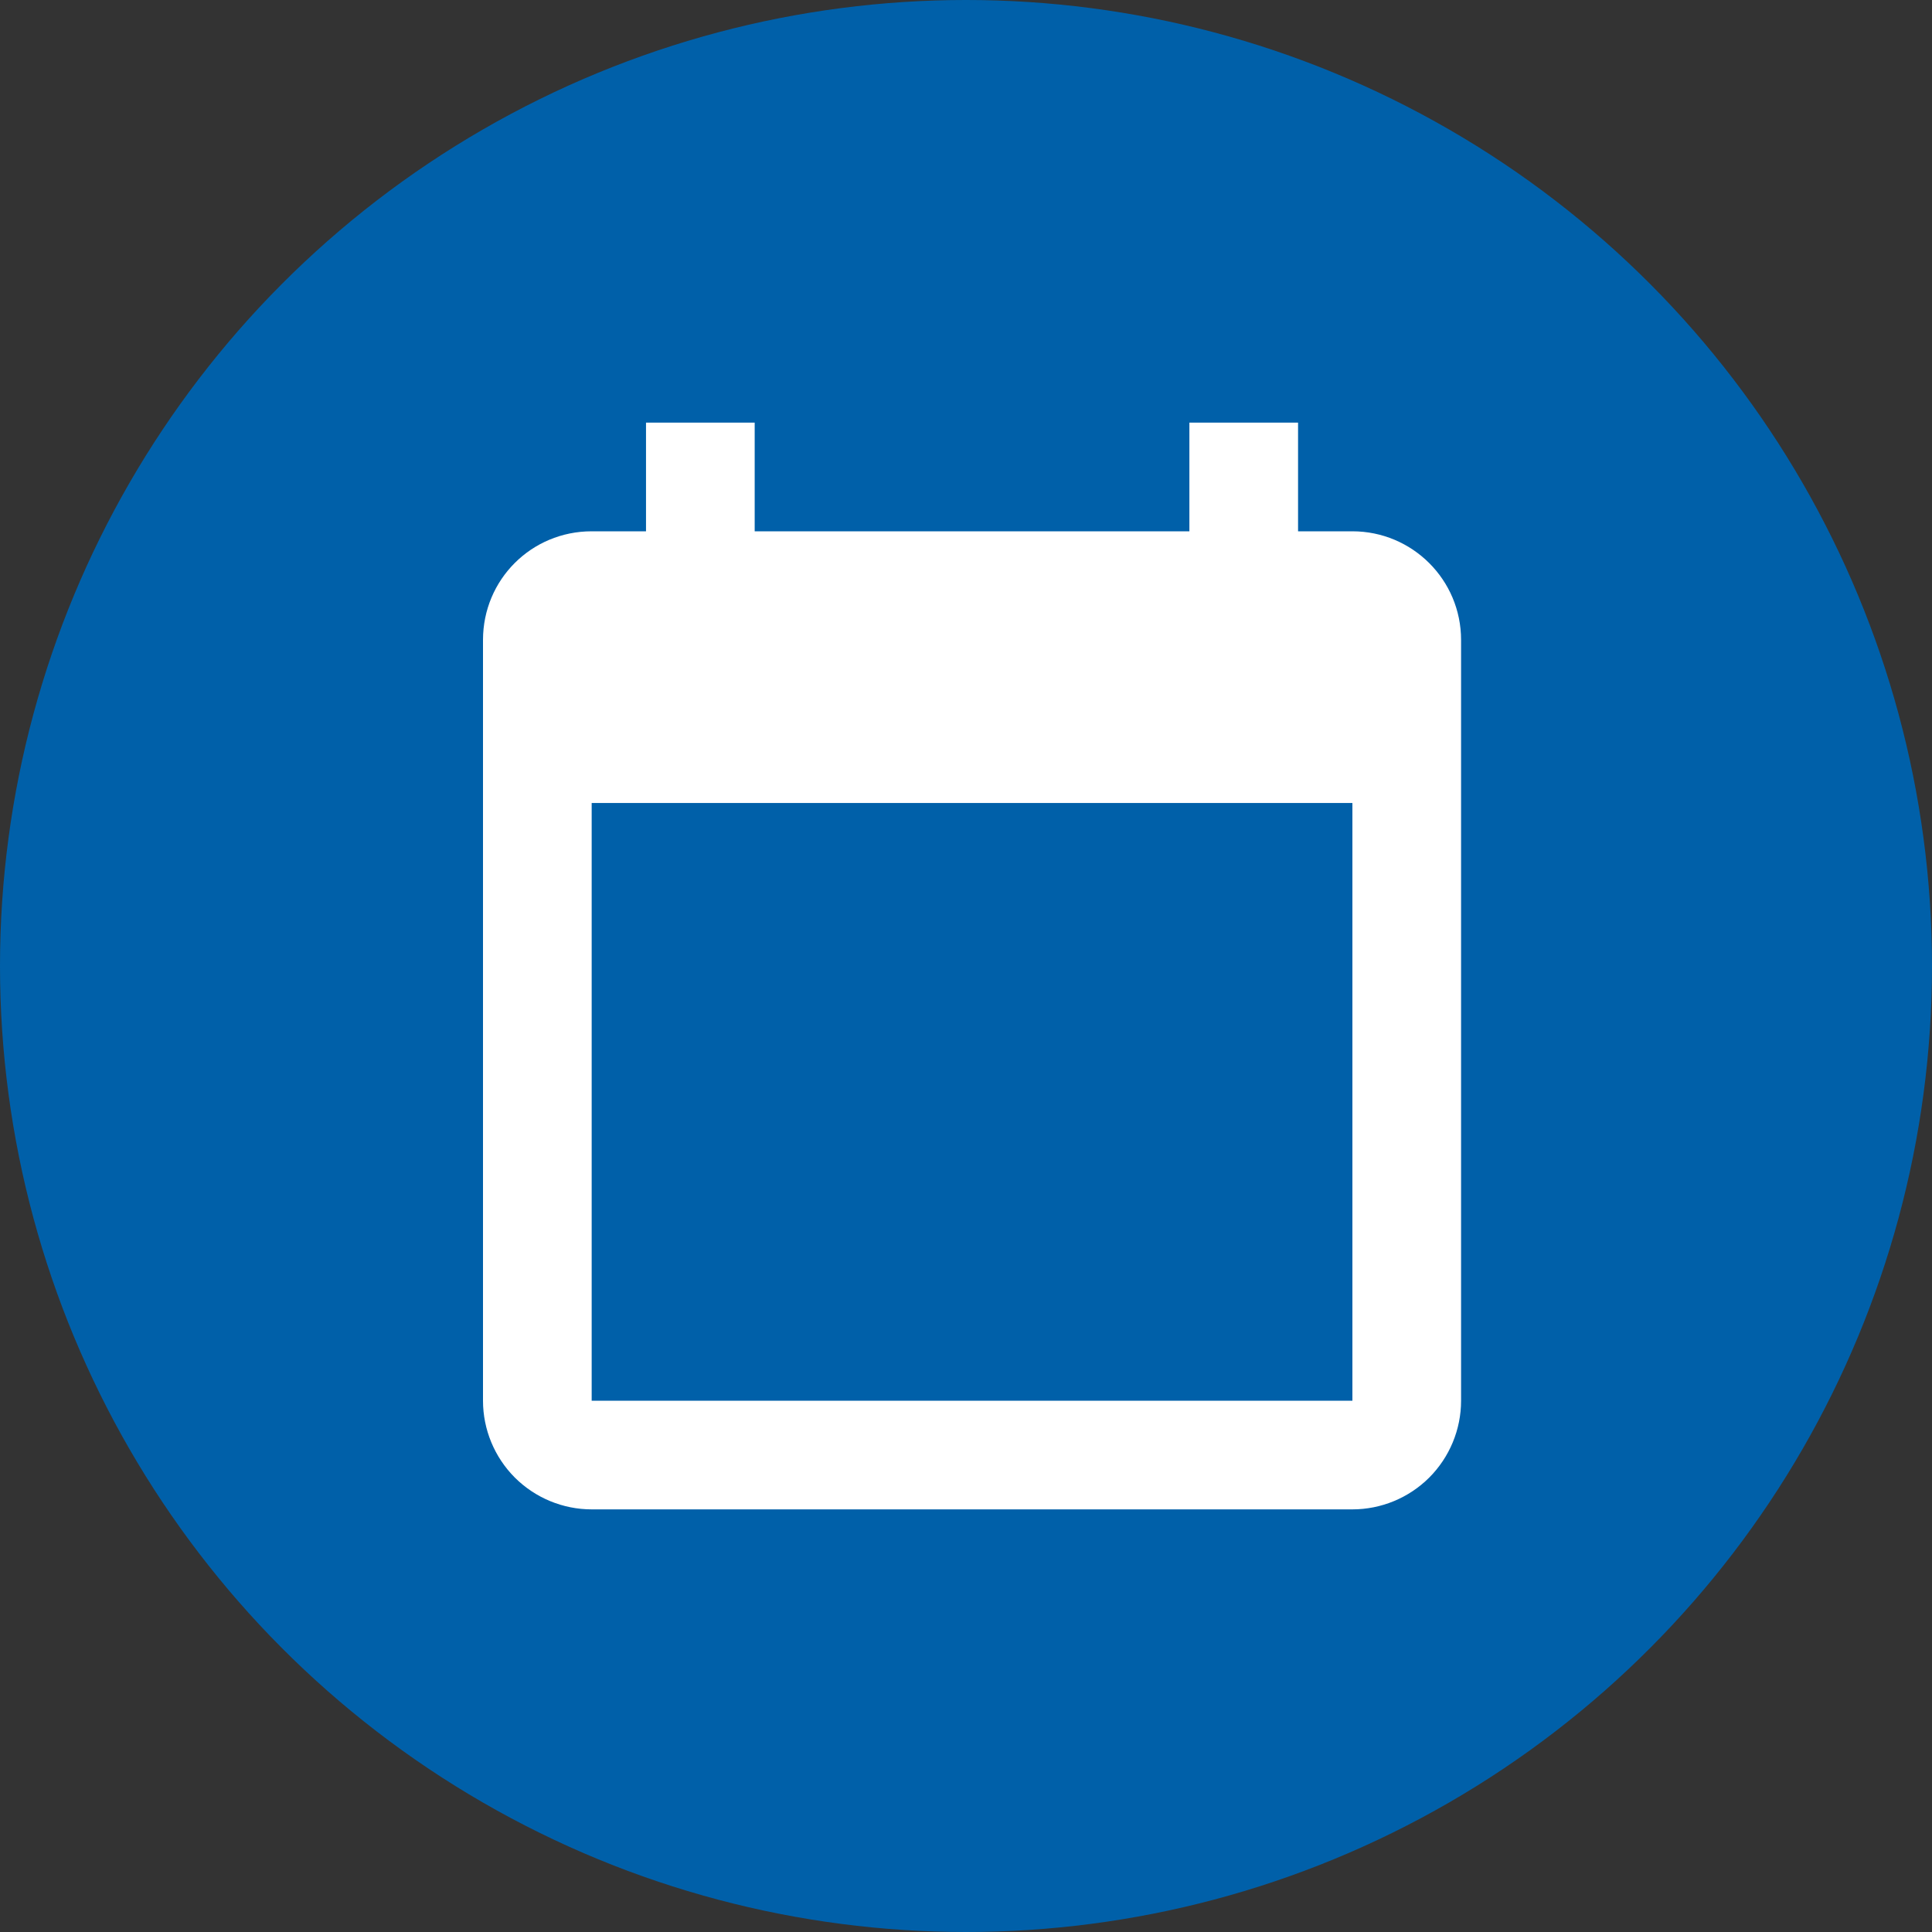
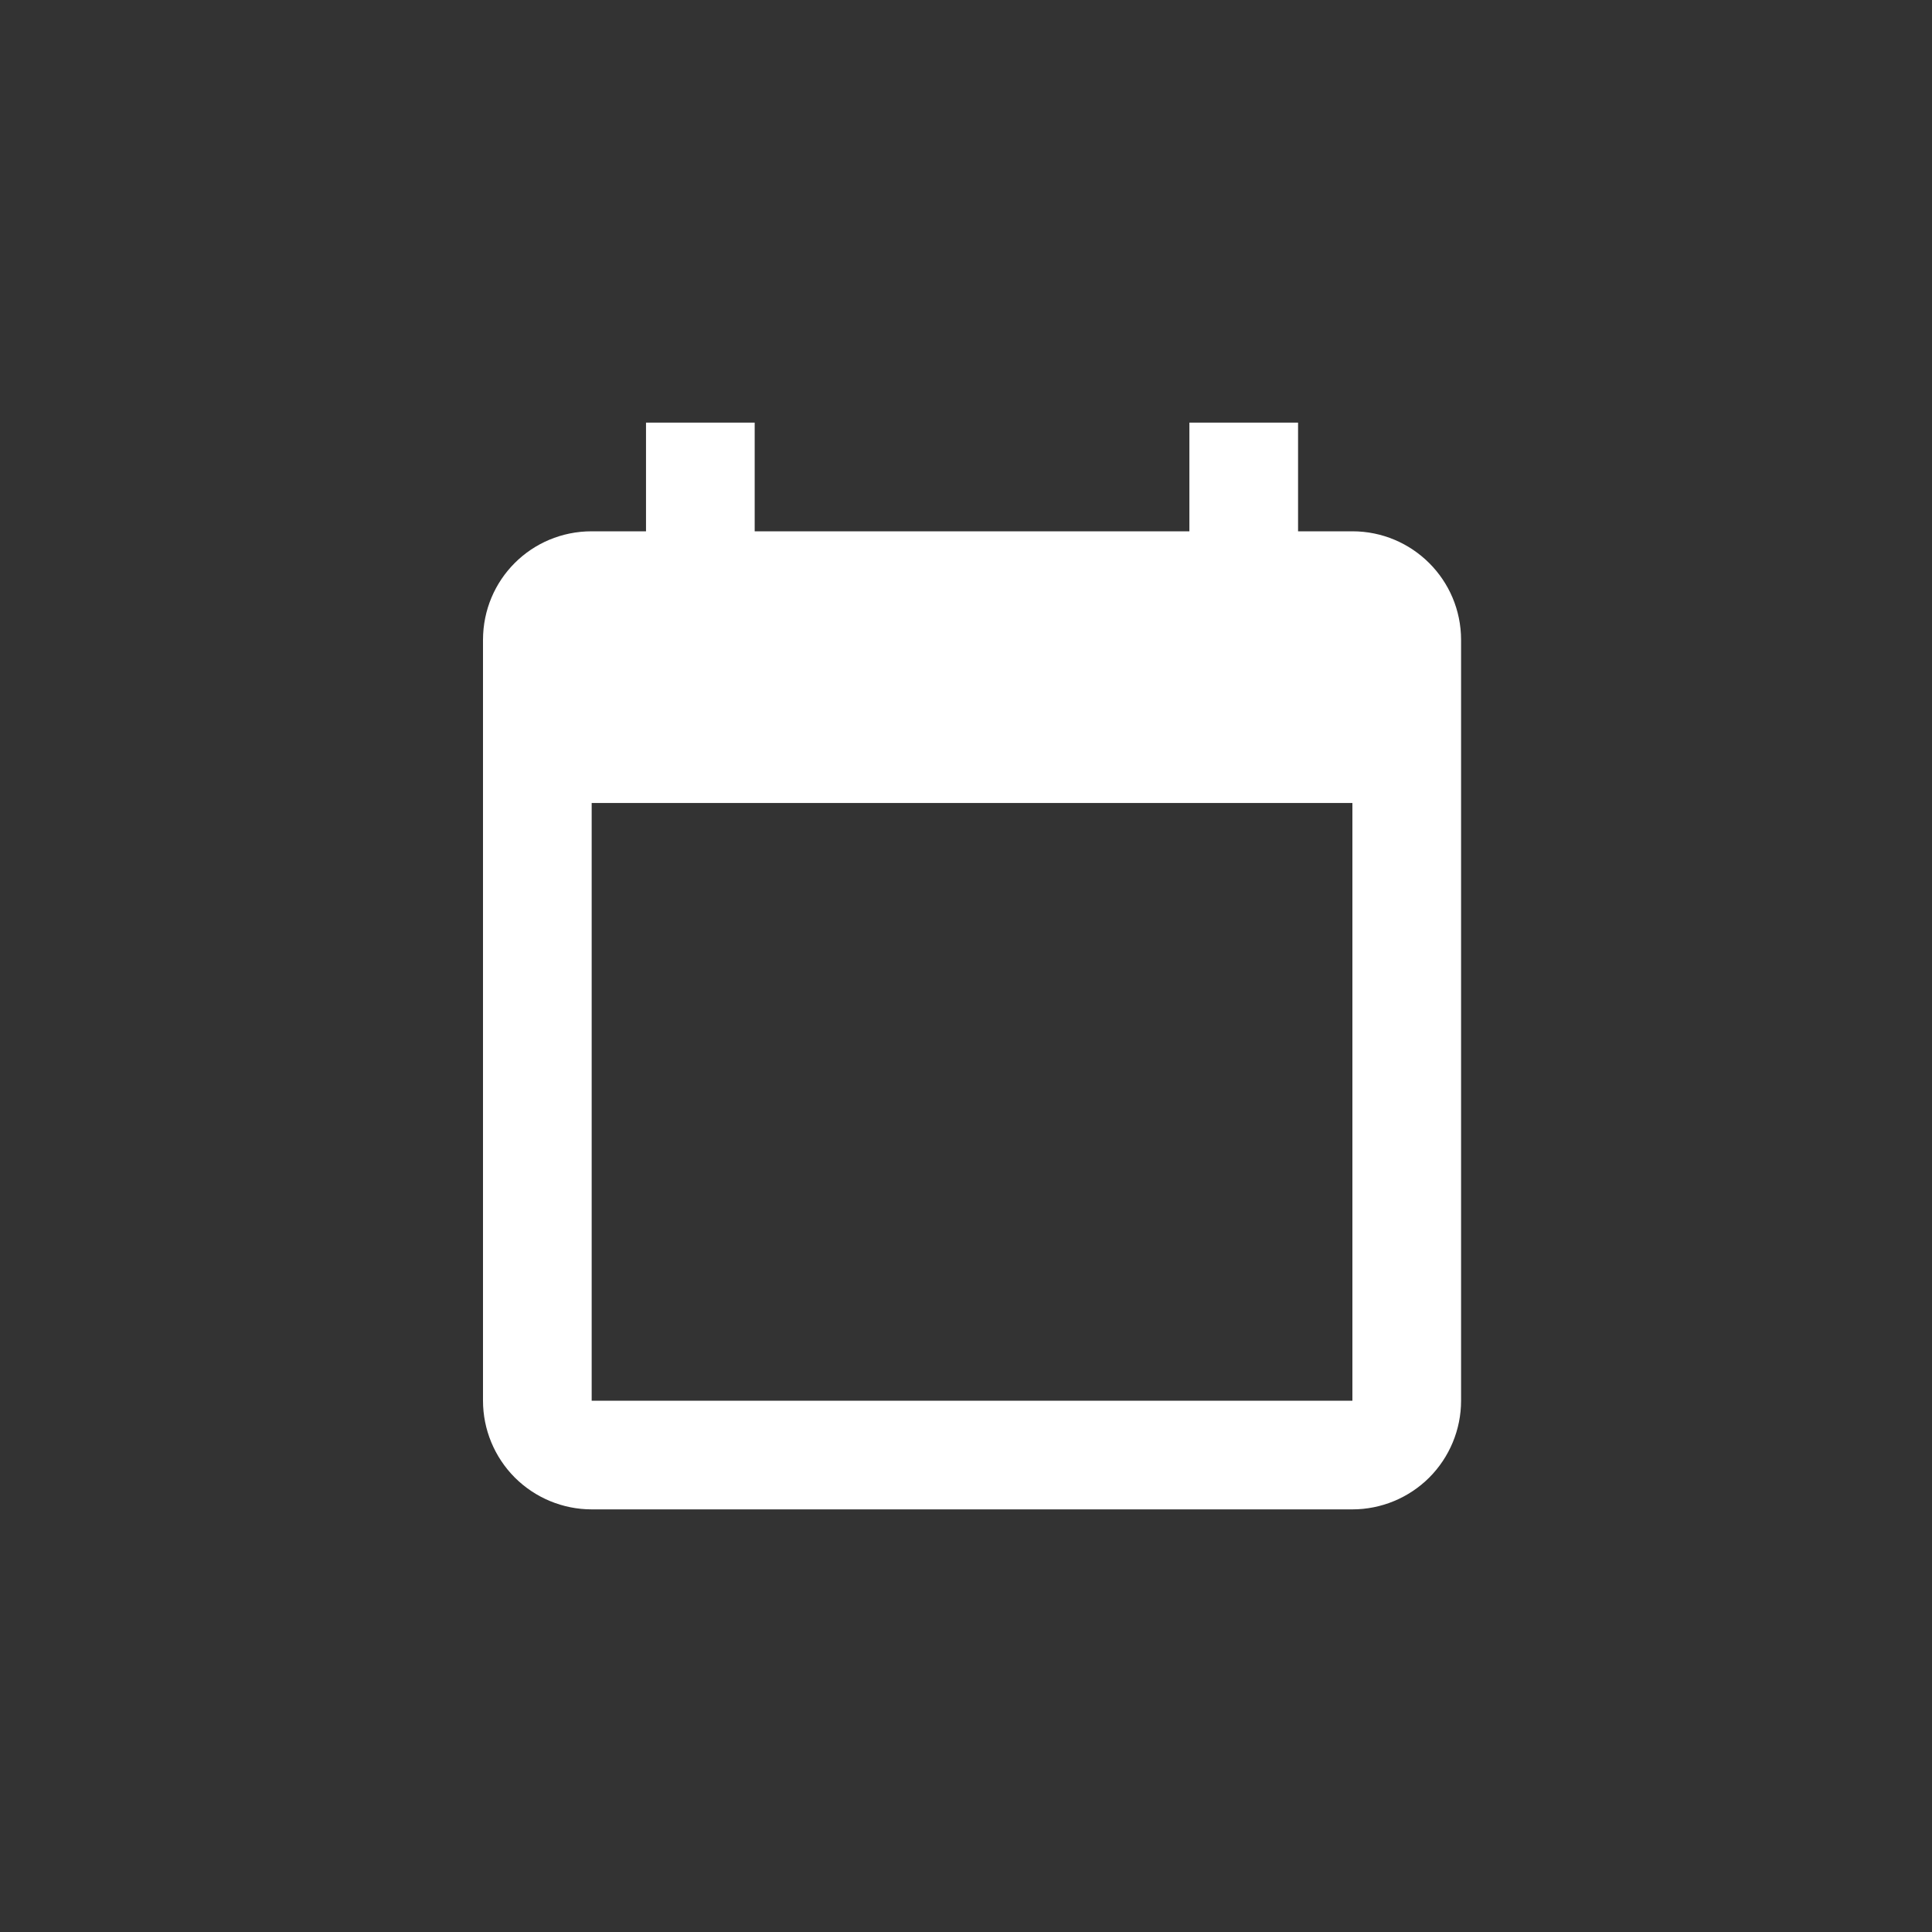
<svg xmlns="http://www.w3.org/2000/svg" width="32" height="32" viewBox="0 0 32 32" fill="none">
  <rect x="0" y="0" width="32" height="32" fill="#333333" stroke="none" />
-   <circle cx="16" cy="16" r="16" fill="#0060A9" />
  <path d="M22.4 23.2H9.8V13.3H22.4M19.7 7V8.8H12.5V7H10.7V8.8H9.8C8.801 8.8 8 9.601 8 10.6V23.2C8 23.677 8.19 24.135 8.527 24.473C8.865 24.81 9.323 25 9.8 25H22.4C22.877 25 23.335 24.81 23.673 24.473C24.01 24.135 24.2 23.677 24.2 23.2V10.6C24.2 9.601 23.39 8.8 22.4 8.8H21.5V7" fill="white" />
</svg>